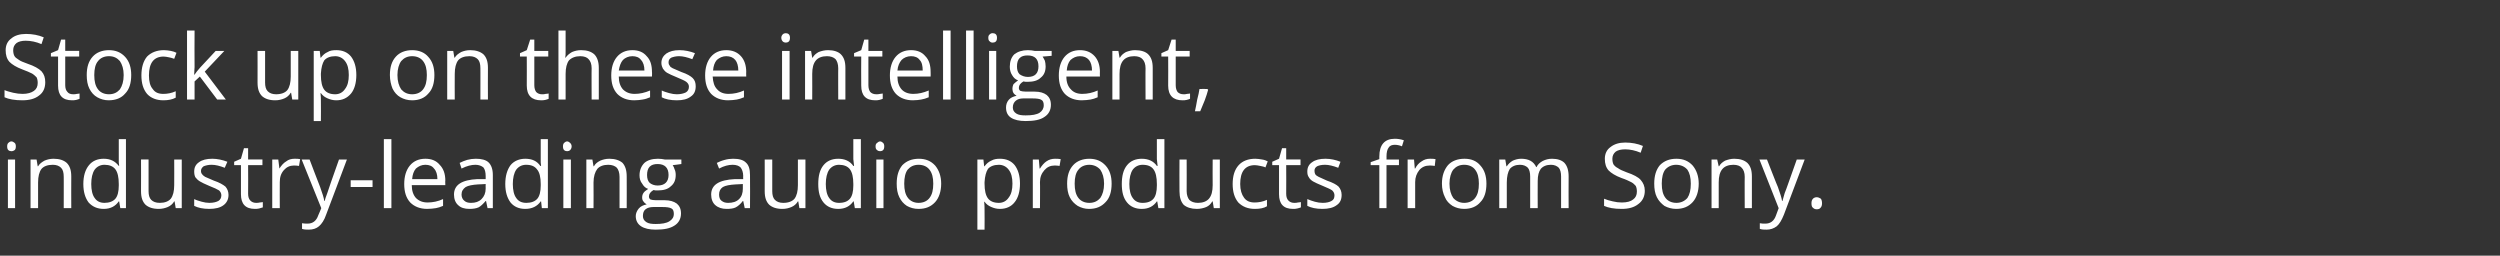
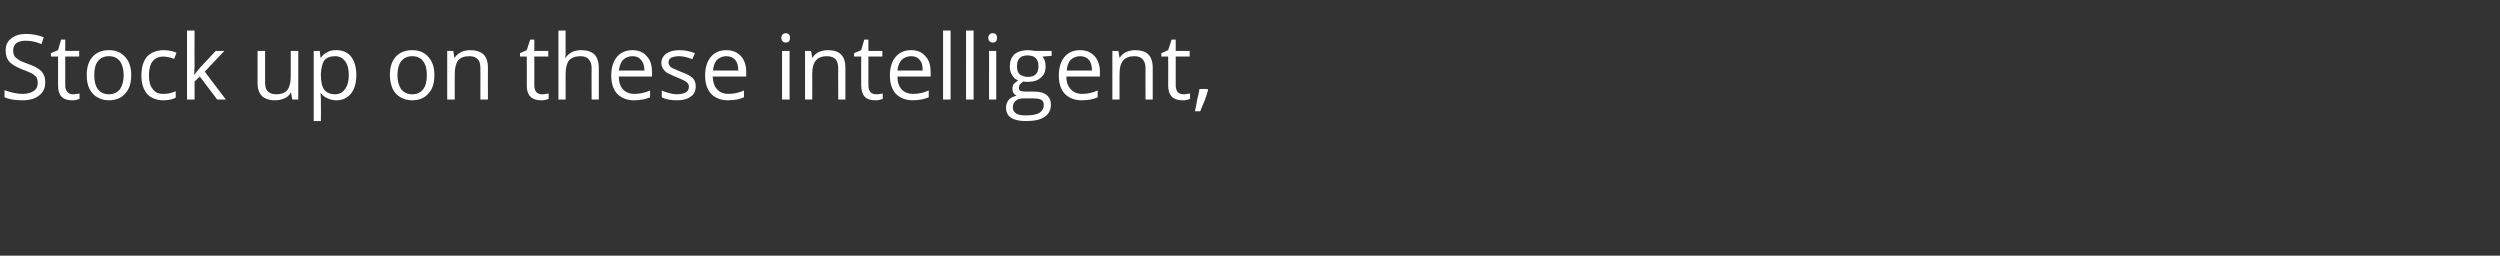
<svg xmlns="http://www.w3.org/2000/svg" version="1.1" width="663px" height="67.8px" viewBox="0 -8 663 67.8" style="top:-8px">
  <rect x="0" y="-8" width="663" height="67.8" fill="#333333" stroke="none" />
  <desc>Stock up on these intelligent, industry leading audio products from Sony.</desc>
  <defs />
  <g id="Polygon140226">
-     <path d="m4 47.2H2.1V34.3h1.9v12.9zM1.9 30.8c0-.4.1-.7.3-.9c.2-.2.5-.4.8-.4c.4 0 .6.2.9.4c.2.2.3.5.3.9c0 .5-.1.8-.3 1c-.3.2-.5.3-.9.3c-.3 0-.6-.1-.8-.3c-.2-.2-.3-.5-.3-1zm15 16.4s.02-8.35 0-8.3c0-1.1-.2-1.9-.7-2.4c-.5-.5-1.2-.8-2.2-.8c-1.4 0-2.4.4-3 1.1c-.6.8-.9 2-.9 3.6c-.02.02 0 6.8 0 6.8h-2V34.3h1.6l.3 1.8s.13-.02.1 0c.4-.7 1-1.1 1.7-1.5c.7-.3 1.5-.5 2.4-.5c1.6 0 2.7.4 3.5 1.1c.8.8 1.2 1.9 1.2 3.6c-.03-.02 0 8.4 0 8.4h-2zm14.7-1.8s-.1.04-.1 0c-.9 1.3-2.2 2-4 2c-1.7 0-3-.6-4-1.7c-.9-1.2-1.4-2.8-1.4-4.9c0-2.1.5-3.8 1.5-5c.9-1.1 2.2-1.7 3.9-1.7c1.7 0 3 .6 4 1.9c-.02-.02.1 0 .1 0l-.1-.9v-6.2h1.9v18.3h-1.5l-.3-1.8zm-3.9.4c1.3 0 2.3-.4 2.9-1.1c.6-.7.9-1.9.9-3.5v-.4c0-1.8-.3-3.1-.9-3.9c-.6-.8-1.6-1.2-2.9-1.2c-1.1 0-2 .5-2.6 1.3c-.6.9-.9 2.2-.9 3.8c0 1.6.3 2.9.9 3.7c.6.9 1.5 1.3 2.6 1.3zm11.7-11.5v8.4c0 1 .2 1.8.7 2.3c.5.5 1.2.8 2.3.8c1.3 0 2.3-.4 2.9-1.1c.6-.8.9-2 .9-3.6c.03-.03 0-6.8 0-6.8h2v12.9h-1.6l-.3-1.8s-.12.04-.1 0c-.4.7-1 1.2-1.7 1.5c-.7.3-1.5.5-2.4.5c-1.6 0-2.7-.4-3.5-1.1c-.8-.8-1.2-1.9-1.2-3.6c.03.02 0-8.4 0-8.4h2zm21.2 9.4c0 1.2-.5 2.1-1.3 2.7c-.9.7-2.2 1-3.8 1c-1.7 0-3-.3-4-.8v-1.8c.6.3 1.3.5 2 .7c.7.2 1.4.3 2 .3c1.1 0 1.8-.2 2.4-.5c.5-.3.8-.8.8-1.5c0-.5-.2-.9-.6-1.3c-.5-.3-1.3-.7-2.6-1.2c-1.2-.5-2-.9-2.5-1.2c-.5-.3-.9-.7-1.2-1.1c-.2-.4-.3-.9-.3-1.5c0-1.1.4-1.9 1.3-2.5c.8-.6 2-.9 3.5-.9c1.3 0 2.7.3 4 .8l-.7 1.6c-1.3-.5-2.4-.8-3.5-.8c-.9 0-1.6.2-2.1.4c-.4.3-.7.7-.7 1.2c0 .4.1.7.3.9c.2.3.5.5.8.7c.4.2 1.2.5 2.3 1c1.5.5 2.5 1.1 3.1 1.6c.5.6.8 1.3.8 2.2zm7.3 2.1c.3 0 .7 0 1-.1c.3 0 .6-.1.8-.1v1.4c-.3.1-.6.2-1 .3c-.4.1-.8.1-1.1.1c-2.5 0-3.7-1.3-3.7-3.9v-7.7h-1.8v-.9l1.8-.8l.8-2.8h1.1v3h3.8v1.5h-3.8s.04 7.59 0 7.6c0 .8.2 1.4.6 1.8c.4.4.9.6 1.5.6zm10.2-11.7c.6 0 1.1 0 1.5.1l-.3 1.8c-.5-.1-1-.1-1.4-.1c-1 0-1.9.4-2.6 1.2c-.8.9-1.1 1.9-1.1 3.2c-.03-.03 0 6.9 0 6.9h-2V34.3h1.6l.3 2.4s.04 0 0 0c.5-.8 1.1-1.5 1.8-1.9c.6-.5 1.4-.7 2.2-.7zm1.9.2h2.1s2.78 7.34 2.8 7.3c.6 1.7 1 2.9 1.1 3.7h.1c.1-.4.3-1.1.7-2.1c.3-.9 1.3-3.9 3.1-8.9c.04.02 2.1 0 2.1 0c0 0-5.49 14.64-5.5 14.6c-.5 1.5-1.2 2.5-1.9 3.1c-.7.6-1.6.9-2.7.9c-.6 0-1.2 0-1.8-.2v-1.5c.5.1 1 .1 1.5.1c1.3 0 2.3-.7 2.8-2.2c.05-.04.8-1.9.8-1.9L80 34.3zm13 7.3v-1.8h5.8v1.8H93zm10.8 5.6h-2V28.9h2v18.3zm9.5.2c-1.9 0-3.4-.6-4.5-1.7c-1.1-1.2-1.6-2.8-1.6-4.9c0-2 .5-3.7 1.5-4.9c1-1.2 2.4-1.8 4.1-1.8c1.6 0 2.9.5 3.8 1.6c1 1 1.5 2.4 1.5 4.2c-.05-.04 0 1.2 0 1.2h-8.9c0 1.5.4 2.6 1.1 3.4c.8.8 1.8 1.2 3.1 1.2c1.4 0 2.8-.3 4.1-.9v1.8c-.7.3-1.3.5-1.9.6c-.7.1-1.4.2-2.3.2zm-.5-11.7c-1 0-1.8.4-2.5 1c-.6.7-.9 1.6-1 2.8h6.7c0-1.2-.3-2.2-.9-2.8c-.5-.7-1.3-1-2.3-1zm16.5 11.5l-.4-1.9s-.11.04-.1 0c-.7.8-1.3 1.4-1.9 1.7c-.7.3-1.5.4-2.4.4c-1.3 0-2.3-.3-3-1c-.7-.6-1.1-1.6-1.1-2.8c0-2.6 2.1-3.9 6.2-4.1c.03.03 2.2 0 2.2 0v-.8c0-1-.2-1.8-.6-2.3c-.5-.4-1.2-.7-2.1-.7c-1.1 0-2.3.3-3.7 1l-.5-1.5c.6-.3 1.3-.6 2-.8c.8-.2 1.5-.3 2.3-.3c1.5 0 2.7.3 3.4 1c.7.7 1.1 1.8 1.1 3.3c.01 0 0 8.8 0 8.8h-1.4zm-4.4-1.4c1.2 0 2.1-.3 2.8-1c.7-.7 1.1-1.6 1.1-2.8c-.03.01 0-1.2 0-1.2c0 0-1.98.13-2 .1c-1.5.1-2.6.3-3.3.7c-.7.5-1.1 1.1-1.1 2c0 .7.3 1.3.7 1.6c.4.4 1 .6 1.8.6zm18.6-.4s-.14.04-.1 0c-.9 1.3-2.3 2-4.1 2c-1.7 0-3-.6-3.9-1.7c-.9-1.2-1.4-2.8-1.4-4.9c0-2.1.5-3.8 1.4-5c.9-1.1 2.3-1.7 3.9-1.7c1.8 0 3.1.6 4 1.9c.03-.02.2 0 .2 0l-.1-.9v-6.2h1.9v18.3h-1.6l-.2-1.8zm-3.9.4c1.3 0 2.3-.4 2.9-1.1c.6-.7.9-1.9.9-3.5v-.4c0-1.8-.3-3.1-1-3.9c-.6-.8-1.5-1.2-2.9-1.2c-1.1 0-2 .5-2.6 1.3c-.6.9-.9 2.2-.9 3.8c0 1.6.3 2.9.9 3.7c.6.9 1.5 1.3 2.7 1.3zm11.8 1.4h-2V34.3h2v12.9zm-2.1-16.4c0-.4.1-.7.3-.9c.2-.2.5-.4.8-.4c.3 0 .6.2.8.4c.2.2.4.5.4.9c0 .5-.2.8-.4 1c-.2.2-.5.3-.8.3c-.3 0-.6-.1-.8-.3c-.2-.2-.3-.5-.3-1zm15 16.4v-8.3c0-1.1-.3-1.9-.7-2.4c-.5-.5-1.3-.8-2.3-.8c-1.3 0-2.3.4-2.9 1.1c-.6.8-1 2-1 3.6c.04.02 0 6.8 0 6.8h-1.9V34.3h1.6l.3 1.8s.09-.02.1 0c.4-.7.9-1.1 1.7-1.5c.7-.3 1.5-.5 2.4-.5c1.5 0 2.7.4 3.5 1.1c.7.8 1.1 1.9 1.1 3.6c.03-.02 0 8.4 0 8.4h-1.9zm16.4-12.9v1.2s-2.34.33-2.3.3c.2.3.4.7.5 1.1c.2.4.3.9.3 1.5c0 1.3-.4 2.3-1.3 3c-.8.8-2 1.1-3.5 1.1c-.4 0-.8 0-1.1-.1c-.8.5-1.2 1-1.2 1.7c0 .3.1.6.4.8c.3.1.8.2 1.5.2h2.3c1.3 0 2.4.3 3.2.9c.7.6 1.1 1.4 1.1 2.6c0 1.4-.6 2.5-1.7 3.2c-1.2.8-2.8 1.1-5 1.1c-1.7 0-3-.3-3.9-.9c-.9-.6-1.4-1.5-1.4-2.7c0-.7.3-1.4.8-2c.5-.6 1.2-.9 2.1-1.1c-.3-.2-.6-.4-.8-.7c-.3-.3-.4-.7-.4-1.1c0-.5.1-.9.4-1.3c.2-.3.6-.6 1.2-1c-.7-.2-1.2-.7-1.6-1.4c-.5-.6-.7-1.4-.7-2.2c0-1.4.5-2.5 1.3-3.3c.8-.7 2-1.1 3.6-1.1c.7 0 1.3.1 1.8.2c0 .02 4.4 0 4.4 0zm-10.2 15c0 .7.3 1.2.9 1.6c.6.4 1.4.5 2.5.5c1.6 0 2.8-.2 3.6-.7c.8-.5 1.2-1.1 1.2-2c0-.7-.2-1.2-.6-1.4c-.5-.3-1.3-.4-2.5-.4h-2.3c-.9 0-1.6.2-2.1.6c-.5.4-.7 1-.7 1.8zm1.1-10.9c0 .9.2 1.6.7 2.1c.5.4 1.2.7 2.1.7c1.9 0 2.9-1 2.9-2.8c0-1.9-1-2.9-2.9-2.9c-.9 0-1.6.2-2.1.7c-.5.5-.7 1.3-.7 2.2zm25.9 8.8l-.4-1.9s-.07.04-.1 0c-.6.8-1.3 1.4-1.9 1.7c-.6.3-1.4.4-2.4.4c-1.2 0-2.2-.3-3-1c-.7-.6-1.1-1.6-1.1-2.8c0-2.6 2.1-3.9 6.3-4.1c-.03.03 2.2 0 2.2 0c0 0-.05-.83 0-.8c0-1-.3-1.8-.7-2.3c-.4-.4-1.1-.7-2.1-.7c-1.1 0-2.3.3-3.6 1l-.6-1.5c.6-.3 1.3-.6 2.1-.8c.7-.2 1.5-.3 2.2-.3c1.6 0 2.7.3 3.4 1c.8.7 1.1 1.8 1.1 3.3c.05 0 0 8.8 0 8.8h-1.4zm-4.4-1.4c1.2 0 2.2-.3 2.9-1c.7-.7 1-1.6 1-2.8v-1.2s-1.94.13-1.9.1c-1.6.1-2.7.3-3.4.7c-.7.5-1 1.1-1 2c0 .7.2 1.3.6 1.6c.5.4 1 .6 1.8.6zm11.7-11.5v8.4c0 1 .2 1.8.7 2.3c.5.5 1.2.8 2.2.8c1.4 0 2.4-.4 3-1.1c.6-.8.9-2 .9-3.6c.02-.03 0-6.8 0-6.8h2v12.9H212l-.3-1.8s-.13.04-.1 0c-.4.7-1 1.2-1.7 1.5c-.7.3-1.5.5-2.4.5c-1.6 0-2.7-.4-3.5-1.1c-.8-.8-1.2-1.9-1.2-3.6c.02.02 0-8.4 0-8.4h2zm21.6 11.1s-.08.04-.1 0c-.9 1.3-2.2 2-4 2c-1.7 0-3-.6-3.9-1.7c-1-1.2-1.4-2.8-1.4-4.9c0-2.1.4-3.8 1.4-5c.9-1.1 2.2-1.7 3.9-1.7c1.7 0 3.1.6 4 1.9c0-.02.2 0 .2 0l-.1-.9l-.1-.9v-5.3h2v18.3h-1.6l-.3-1.8zm-3.9.4c1.4 0 2.3-.4 2.9-1.1c.6-.7.9-1.9.9-3.5v-.4c0-1.8-.3-3.1-.9-3.9c-.6-.8-1.6-1.2-2.9-1.2c-1.1 0-2 .5-2.6 1.3c-.6.9-.9 2.2-.9 3.8c0 1.6.3 2.9.9 3.7c.6.9 1.5 1.3 2.6 1.3zm11.8 1.4h-1.9V34.3h1.9v12.9zm-2.1-16.4c0-.4.1-.7.4-.9c.2-.2.5-.4.8-.4c.3 0 .6.2.8.4c.2.2.3.5.3.9c0 .5-.1.8-.3 1c-.2.2-.5.3-.8.3c-.3 0-.6-.1-.8-.3c-.3-.2-.4-.5-.4-1zm17.4 9.9c0 2.1-.6 3.8-1.6 4.9c-1.1 1.2-2.5 1.8-4.4 1.8c-1.2 0-2.2-.3-3.1-.8c-.9-.6-1.5-1.3-2-2.3c-.5-1-.7-2.2-.7-3.6c0-2.1.5-3.7 1.5-4.9c1.1-1.1 2.5-1.7 4.4-1.7c1.8 0 3.2.6 4.3 1.8c1 1.2 1.6 2.8 1.6 4.8zm-9.8 0c0 1.7.3 2.9 1 3.8c.6.8 1.6 1.3 2.8 1.3c1.3 0 2.3-.5 2.9-1.3c.7-.9 1-2.1 1-3.8c0-1.6-.3-2.8-1-3.7c-.6-.8-1.6-1.3-2.9-1.3c-1.3 0-2.2.5-2.9 1.3c-.6.8-.9 2.1-.9 3.7zm25.4 6.7c-.9 0-1.6-.2-2.3-.5c-.7-.3-1.3-.7-1.8-1.4h-.1c.1.8.1 1.5.1 2.1c.04.04 0 5.3 0 5.3h-1.9V34.3h1.6l.2 1.8s.14-.02.1 0c.5-.7 1.1-1.2 1.8-1.5c.7-.4 1.4-.5 2.3-.5c1.7 0 3 .6 3.9 1.7c.9 1.2 1.4 2.8 1.4 4.9c0 2.1-.5 3.8-1.4 4.9c-.9 1.2-2.3 1.8-3.9 1.8zm-.3-11.7c-1.3 0-2.3.4-2.9 1.1c-.5.8-.8 1.9-.9 3.5v.4c0 1.8.3 3.1.9 3.9c.6.8 1.6 1.2 2.9 1.2c1.1 0 2-.5 2.6-1.4c.7-.9 1-2.1 1-3.7c0-1.6-.3-2.8-1-3.7c-.6-.8-1.5-1.3-2.6-1.3zm14.9-1.6c.5 0 1 0 1.5.1L281 36c-.5-.1-1-.1-1.4-.1c-1 0-1.9.4-2.6 1.2c-.8.9-1.2 1.9-1.2 3.2c.05-.03 0 6.9 0 6.9h-1.9V34.3h1.6l.2 2.4h.1c.5-.8 1.1-1.5 1.7-1.9c.7-.5 1.5-.7 2.3-.7zm15 6.6c0 2.1-.5 3.8-1.6 4.9c-1.1 1.2-2.5 1.8-4.4 1.8c-1.1 0-2.1-.3-3-.8c-.9-.6-1.6-1.3-2.1-2.3c-.5-1-.7-2.2-.7-3.6c0-2.1.5-3.7 1.6-4.9c1-1.1 2.5-1.7 4.3-1.7c1.8 0 3.2.6 4.3 1.8c1.1 1.2 1.6 2.8 1.6 4.8zm-9.8 0c0 1.7.3 2.9 1 3.8c.6.8 1.6 1.3 2.9 1.3c1.3 0 2.2-.5 2.9-1.3c.6-.9 1-2.1 1-3.8c0-1.6-.4-2.8-1-3.7c-.7-.8-1.7-1.3-2.9-1.3c-1.3 0-2.3.5-2.9 1.3c-.7.8-1 2.1-1 3.7zm21.9 4.7s-.07.04-.1 0c-.9 1.3-2.2 2-4 2c-1.7 0-3-.6-3.9-1.7c-1-1.2-1.4-2.8-1.4-4.9c0-2.1.4-3.8 1.4-5c.9-1.1 2.2-1.7 3.9-1.7c1.7 0 3.1.6 4 1.9c.01-.02.2 0 .2 0l-.1-.9l-.1-.9v-5.3h2v18.3h-1.6l-.3-1.8zm-3.9.4c1.4 0 2.3-.4 2.9-1.1c.6-.7.9-1.9.9-3.5v-.4c0-1.8-.3-3.1-.9-3.9c-.6-.8-1.5-1.2-2.9-1.2c-1.1 0-2 .5-2.6 1.3c-.6.9-.9 2.2-.9 3.8c0 1.6.3 2.9.9 3.7c.6.9 1.5 1.3 2.6 1.3zm11.7-11.5s.03 8.35 0 8.4c0 1 .3 1.8.7 2.3c.5.5 1.3.8 2.3.8c1.3 0 2.3-.4 2.9-1.1c.7-.8 1-2 1-3.6c-.04-.03 0-6.8 0-6.8h1.9v12.9h-1.6l-.3-1.8s-.08.04-.1 0c-.4.7-.9 1.2-1.6 1.5c-.7.3-1.6.5-2.5.5c-1.5 0-2.7-.4-3.5-1.1c-.7-.8-1.1-1.9-1.1-3.6c-.04.02 0-8.4 0-8.4h1.9zM336 46.7c-.8.5-1.9.7-3.2.7c-1.9 0-3.3-.6-4.4-1.7c-1-1.2-1.5-2.8-1.5-4.9c0-2.1.5-3.8 1.6-5c1-1.1 2.5-1.7 4.4-1.7c.6 0 1.2.1 1.8.2c.7.1 1.1.3 1.5.5l-.6 1.6c-.4-.2-.9-.3-1.4-.4c-.5-.1-1-.2-1.4-.2c-2.6 0-3.9 1.7-3.9 5c0 1.6.4 2.8 1 3.6c.6.9 1.6 1.3 2.8 1.3c1.1 0 2.2-.2 3.3-.7c.01.01 0 1.7 0 1.7c0 0 .01.03 0 0zm7.2-.9c.4 0 .7 0 1-.1c.3 0 .6-.1.8-.1v1.4c-.2.1-.6.2-1 .3c-.4.1-.7.1-1.1.1c-2.5 0-3.7-1.3-3.7-3.9v-7.7h-1.8v-.9l1.8-.8l.8-2.8h1.1v3h3.8v1.5h-3.8s.04 7.59 0 7.6c0 .8.2 1.4.6 1.8c.4.4.9.6 1.5.6zm12.6-2.1c0 1.2-.4 2.1-1.3 2.7c-.9.7-2.2 1-3.8 1c-1.7 0-3-.3-4-.8v-1.8c.7.3 1.3.5 2 .7c.7.2 1.4.3 2.1.3c1 0 1.8-.2 2.3-.5c.6-.3.8-.8.8-1.5c0-.5-.2-.9-.6-1.3c-.4-.3-1.3-.7-2.5-1.2c-1.2-.5-2.1-.9-2.6-1.2c-.5-.3-.9-.7-1.1-1.1c-.3-.4-.4-.9-.4-1.5c0-1.1.4-1.9 1.3-2.5c.8-.6 2-.9 3.5-.9c1.4 0 2.7.3 4 .8l-.6 1.6c-1.3-.5-2.5-.8-3.5-.8c-1 0-1.7.2-2.1.4c-.5.3-.7.7-.7 1.2c0 .4.1.7.2.9c.2.3.5.5.9.7c.4.2 1.1.5 2.2 1c1.5.5 2.6 1.1 3.1 1.6c.5.6.8 1.3.8 2.2zm15.2-7.9h-3.3v11.4h-1.9V35.8h-2.3v-.8l2.3-.8v-.7c0-3.1 1.4-4.7 4.1-4.7c.7 0 1.5.1 2.4.4l-.5 1.6c-.7-.3-1.4-.4-1.9-.4c-.7 0-1.3.2-1.6.7c-.4.5-.6 1.3-.6 2.4c.03-.01 0 .8 0 .8h3.3v1.5zm8.2-1.7c.6 0 1.1 0 1.5.1l-.2 1.8c-.6-.1-1-.1-1.4-.1c-1.1 0-2 .4-2.7 1.2c-.7.9-1.1 1.9-1.1 3.2v6.9h-2V34.3h1.7l.2 2.4h.1c.4-.8 1-1.5 1.7-1.9c.7-.5 1.4-.7 2.2-.7zm15 6.6c0 2.1-.5 3.8-1.6 4.9c-1 1.2-2.5 1.8-4.3 1.8c-1.2 0-2.2-.3-3.1-.8c-.9-.6-1.6-1.3-2-2.3c-.5-1-.8-2.2-.8-3.6c0-2.1.6-3.7 1.6-4.9c1-1.1 2.5-1.7 4.4-1.7c1.8 0 3.2.6 4.2 1.8c1.1 1.2 1.6 2.8 1.6 4.8zm-9.8 0c0 1.7.4 2.9 1 3.8c.7.8 1.7 1.3 2.9 1.3c1.3 0 2.3-.5 2.9-1.3c.7-.9 1-2.1 1-3.8c0-1.6-.3-2.8-1-3.7c-.6-.8-1.6-1.3-2.9-1.3c-1.3 0-2.2.5-2.9 1.3c-.6.8-1 2.1-1 3.7zm29.6 6.5v-8.4c0-1-.2-1.8-.6-2.3c-.5-.5-1.2-.8-2.1-.8c-1.2 0-2.1.4-2.7 1.1c-.5.7-.8 1.7-.8 3.2c-.03-.01 0 7.2 0 7.2h-2s.02-8.39 0-8.4c0-1-.2-1.8-.6-2.3c-.5-.5-1.2-.8-2.1-.8c-1.2 0-2.1.4-2.7 1.1c-.5.8-.8 2-.8 3.6c-.01.02 0 6.8 0 6.8h-2V34.3h1.6l.3 1.8s.13-.02.1 0c.4-.6.9-1.1 1.6-1.5c.7-.3 1.4-.5 2.2-.5c2 0 3.3.7 4 2.2h.1c.3-.7.9-1.2 1.6-1.6c.8-.4 1.6-.6 2.5-.6c1.5 0 2.6.4 3.3 1.1c.7.8 1.1 1.9 1.1 3.6c-.04-.02 0 8.4 0 8.4h-2zm22.2-4.6c0 1.5-.6 2.7-1.7 3.5c-1.1.9-2.6 1.3-4.4 1.3c-2.1 0-3.6-.3-4.7-.8v-1.9c.7.3 1.4.5 2.3.7c.8.2 1.6.3 2.4.3c1.4 0 2.4-.3 3-.8c.7-.5 1-1.2 1-2.1c0-.6-.1-1.1-.3-1.5c-.3-.3-.6-.7-1.2-1c-.6-.3-1.4-.7-2.6-1.1c-1.6-.6-2.7-1.3-3.4-2c-.7-.8-1-1.8-1-3.1c0-1.3.5-2.4 1.5-3.1c1-.8 2.3-1.2 3.9-1.2c1.7 0 3.3.3 4.7.9l-.6 1.8c-1.4-.6-2.8-.9-4.1-.9c-1.1 0-1.9.2-2.5.6c-.6.5-.9 1.1-.9 1.9c0 .6.1 1.1.3 1.5c.3.4.6.7 1.2 1c.5.4 1.3.7 2.3 1.1c1.8.6 3.1 1.3 3.7 2c.7.8 1.1 1.7 1.1 2.9zm14.3-1.9c0 2.1-.6 3.8-1.6 4.9c-1.1 1.2-2.5 1.8-4.4 1.8c-1.1 0-2.2-.3-3.1-.8c-.8-.6-1.5-1.3-2-2.3c-.5-1-.7-2.2-.7-3.6c0-2.1.5-3.7 1.5-4.9c1.1-1.1 2.5-1.7 4.4-1.7c1.8 0 3.2.6 4.3 1.8c1 1.2 1.6 2.8 1.6 4.8zm-9.8 0c0 1.7.3 2.9 1 3.8c.6.8 1.6 1.3 2.9 1.3c1.2 0 2.2-.5 2.9-1.3c.6-.9.9-2.1.9-3.8c0-1.6-.3-2.8-.9-3.7c-.7-.8-1.7-1.3-3-1.3c-1.2 0-2.2.5-2.9 1.3c-.6.8-.9 2.1-.9 3.7zm22 6.5s-.04-8.35 0-8.3c0-1.1-.3-1.9-.8-2.4c-.4-.5-1.2-.8-2.2-.8c-1.3 0-2.3.4-2.9 1.1c-.7.8-1 2-1 3.6c.01.02 0 6.8 0 6.8h-1.9V34.3h1.5l.4 1.8s.06-.02.1 0c.4-.7.9-1.1 1.6-1.5c.8-.3 1.6-.5 2.4-.5c1.6 0 2.7.4 3.5 1.1c.8.8 1.2 1.9 1.2 3.6v8.4h-1.9zm3.9-12.9h2s2.86 7.34 2.9 7.3c.6 1.7 1 2.9 1.1 3.7h.1c.1-.4.3-1.1.6-2.1c.4-.9 1.4-3.9 3.2-8.9c.02.02 2.1 0 2.1 0l-5.5 14.6c-.6 1.5-1.2 2.5-1.9 3.1c-.8.6-1.7.9-2.7.9c-.6 0-1.2 0-1.8-.2v-1.5c.5.1.9.1 1.5.1c1.3 0 2.3-.7 2.8-2.2l.7-1.9l-5.1-12.9zm13.8 11.6c0-.5.1-.9.4-1.2c.2-.2.5-.4 1-.4c.4 0 .8.2 1.1.4c.2.3.3.7.3 1.2c0 .5-.1.9-.4 1.2c-.2.3-.6.4-1 .4c-.4 0-.7-.1-1-.4c-.3-.2-.4-.6-.4-1.2z" stroke="none" fill="#fff" />
-   </g>
+     </g>
  <g id="Polygon140225">
    <path d="m12 13.8c0 1.5-.5 2.7-1.6 3.5c-1.1.9-2.6 1.3-4.5 1.3c-2 0-3.6-.3-4.7-.8v-1.9c.7.3 1.5.5 2.3.7c.9.2 1.7.3 2.5.3c1.3 0 2.3-.3 3-.8c.7-.5 1-1.2 1-2.1c0-.6-.1-1.1-.3-1.5c-.3-.3-.7-.7-1.2-1c-.6-.3-1.5-.7-2.6-1.1c-1.6-.6-2.7-1.3-3.4-2c-.7-.8-1-1.8-1-3.1C1.5 4 2 2.9 3 2.2C3.9 1.4 5.3 1 6.9 1c1.7 0 3.3.3 4.7.9L11 3.7c-1.4-.6-2.8-.9-4.2-.9c-1 0-1.8.2-2.4.6c-.6.5-.9 1.1-.9 1.9c0 .6.1 1.1.3 1.5c.2.4.6.7 1.1 1c.5.4 1.3.7 2.4 1.1c1.8.6 3 1.3 3.7 2c.7.8 1 1.7 1 2.9zm7.4 3.2c.3 0 .7 0 1-.1c.3 0 .6-.1.7-.1v1.4c-.2.1-.5.2-.9.3c-.4.1-.8.1-1.1.1c-2.5 0-3.7-1.3-3.7-3.9c-.02-.03 0-7.7 0-7.7h-1.9v-.9l1.9-.8l.8-2.8h1.1v3h3.7v1.5h-3.7s.02 7.59 0 7.6c0 .8.2 1.4.6 1.8c.3.4.8.6 1.5.6zm15.4-5.1c0 2.1-.5 3.8-1.6 4.9c-1 1.2-2.5 1.8-4.4 1.8c-1.1 0-2.1-.3-3-.8c-.9-.5-1.6-1.3-2.1-2.3c-.5-1-.7-2.2-.7-3.6c0-2.1.5-3.7 1.6-4.9c1-1.1 2.5-1.7 4.3-1.7c1.8 0 3.2.6 4.3 1.8c1.1 1.2 1.6 2.8 1.6 4.8zm-9.8 0c0 1.7.3 2.9 1 3.8c.6.8 1.6 1.3 2.9 1.3c1.3 0 2.2-.5 2.9-1.3c.6-.9 1-2.1 1-3.8c0-1.6-.4-2.8-1-3.7c-.7-.8-1.6-1.3-2.9-1.3c-1.3 0-2.3.5-2.9 1.3c-.7.8-1 2.1-1 3.7zm21.6 6c-.9.5-2 .7-3.3.7c-1.8 0-3.3-.6-4.3-1.7c-1-1.2-1.5-2.8-1.5-4.9c0-2.1.5-3.8 1.5-5c1.1-1.1 2.6-1.7 4.5-1.7c.6 0 1.2.1 1.8.2c.6.1 1.1.3 1.5.5l-.6 1.6c-.5-.2-.9-.3-1.4-.4c-.5-.1-1-.2-1.4-.2c-2.6 0-3.9 1.7-3.9 5c0 1.6.3 2.8 1 3.6c.6.9 1.5 1.3 2.8 1.3c1.1 0 2.2-.2 3.3-.7c-.02.01 0 1.7 0 1.7c0 0-.02.03 0 0zm5-6.1c.3-.5.8-1.1 1.5-1.9l4.1-4.4h2.3L54.3 11l5.6 7.4h-2.3L53 12.3l-1.4 1.3v4.8h-2V.1h2s-.05 9.7 0 9.7c0 .4-.1 1.1-.1 2h.1zm18.7-6.3v8.4c0 1 .2 1.8.7 2.3c.5.5 1.2.8 2.2.8c1.4 0 2.4-.4 3-1.1c.6-.8.9-2 .9-3.6c.02-.03 0-6.8 0-6.8h2v12.9h-1.6l-.3-1.8s-.13.04-.1 0c-.4.7-1 1.2-1.7 1.5c-.7.3-1.5.5-2.4.5c-1.6 0-2.7-.4-3.5-1.1c-.8-.8-1.2-1.9-1.2-3.6c.02.02 0-8.4 0-8.4h2zm18.9 13.1c-.9 0-1.6-.2-2.3-.5c-.7-.3-1.3-.7-1.8-1.4h-.1c.1.8.1 1.5.1 2.1c.04.04 0 5.3 0 5.3h-1.9V5.5h1.6l.2 1.8s.14-.02.1 0c.5-.7 1.1-1.2 1.8-1.5c.6-.4 1.4-.5 2.3-.5c1.7 0 3 .6 3.9 1.7c.9 1.2 1.4 2.8 1.4 4.9c0 2.1-.5 3.8-1.4 4.9c-1 1.2-2.3 1.8-3.9 1.8zm-.3-11.7c-1.3 0-2.3.4-2.9 1.1c-.5.8-.8 1.9-.9 3.5v.4c0 1.8.3 3.1.9 3.9c.6.8 1.6 1.2 2.9 1.2c1.1 0 2-.5 2.6-1.4c.7-.9 1-2.1 1-3.7c0-1.6-.3-2.8-1-3.7c-.6-.8-1.5-1.3-2.6-1.3zm26.3 5c0 2.1-.5 3.8-1.6 4.9c-1 1.2-2.5 1.8-4.3 1.8c-1.2 0-2.2-.3-3.1-.8c-.9-.5-1.6-1.3-2.1-2.3c-.4-1-.7-2.2-.7-3.6c0-2.1.5-3.7 1.6-4.9c1-1.1 2.5-1.7 4.3-1.7c1.8 0 3.3.6 4.3 1.8c1.1 1.2 1.6 2.8 1.6 4.8zm-9.8 0c0 1.7.4 2.9 1 3.8c.7.8 1.6 1.3 2.9 1.3c1.3 0 2.3-.5 2.9-1.3c.7-.9 1-2.1 1-3.8c0-1.6-.3-2.8-1-3.7c-.6-.8-1.6-1.3-2.9-1.3c-1.3 0-2.2.5-2.9 1.3c-.6.8-1 2.1-1 3.7zm22 6.5s.02-8.35 0-8.3c0-1.1-.2-1.9-.7-2.4c-.5-.5-1.2-.8-2.2-.8c-1.4 0-2.4.4-3 1.1c-.6.8-.9 2-.9 3.6c-.03.03 0 6.8 0 6.8h-2V5.5h1.6l.3 1.8s.12-.02.1 0c.4-.7 1-1.1 1.7-1.5c.7-.3 1.5-.5 2.4-.5c1.5 0 2.7.4 3.5 1.1c.8.8 1.2 1.9 1.2 3.6c-.04-.02 0 8.4 0 8.4h-2zm16.3-1.4c.4 0 .7 0 1-.1c.4 0 .6-.1.8-.1v1.4c-.2.1-.5.2-.9.3c-.4.1-.8.1-1.1.1c-2.5 0-3.8-1.3-3.8-3.9c.03-.03 0-7.7 0-7.7h-1.8v-.9l1.8-.8l.9-2.8h1.1v3h3.7v1.5h-3.7s-.02 7.59 0 7.6c0 .8.2 1.4.5 1.8c.4.4.9.6 1.5.6zm13.2 1.4s-.04-8.35 0-8.3c0-1.1-.3-1.9-.8-2.4c-.4-.5-1.2-.8-2.2-.8c-1.3 0-2.3.4-3 1.1c-.6.8-.9 2-.9 3.6c.01.05 0 6.8 0 6.8h-1.9V.1h1.9v5.5c0 .7 0 1.3-.1 1.7h.1c.4-.6 1-1.1 1.7-1.5c.7-.3 1.5-.5 2.4-.5c1.6 0 2.7.4 3.5 1.1c.8.8 1.2 2 1.2 3.6v8.4h-1.9zm11.3.2c-1.9 0-3.4-.6-4.5-1.7c-1.1-1.2-1.6-2.8-1.6-4.9c0-2 .5-3.7 1.5-4.9c1-1.2 2.4-1.8 4.1-1.8c1.6 0 2.9.5 3.8 1.6c1 1 1.4 2.4 1.4 4.2c.05-.04 0 1.2 0 1.2c0 0-8.8-.01-8.8 0c0 1.5.4 2.6 1.1 3.4c.8.8 1.8 1.2 3.1 1.2c1.4 0 2.7-.3 4.1-.9v1.8c-.7.3-1.3.5-2 .6c-.6.1-1.3.2-2.2.2zm-.5-11.7c-1 0-1.9.4-2.5 1c-.6.7-.9 1.6-1.1 2.8h6.8c0-1.2-.3-2.2-.9-2.8c-.5-.7-1.3-1-2.3-1zm16.8 8c0 1.2-.4 2.1-1.3 2.7c-.9.7-2.1 1-3.7 1c-1.7 0-3.1-.3-4-.8V16c.6.3 1.3.5 2 .7c.7.2 1.4.3 2 .3c1 0 1.8-.2 2.4-.5c.5-.3.8-.8.8-1.5c0-.5-.2-.9-.7-1.3c-.4-.3-1.3-.7-2.5-1.2c-1.2-.5-2.1-.9-2.6-1.2c-.5-.3-.8-.7-1.1-1.1c-.2-.4-.4-.9-.4-1.5c0-1.1.5-1.9 1.3-2.5c.9-.6 2-.9 3.5-.9c1.4 0 2.8.3 4.1.8l-.7 1.6c-1.3-.5-2.5-.8-3.5-.8c-.9 0-1.6.2-2.1.4c-.5.3-.7.7-.7 1.2c0 .4.1.7.3.9c.1.3.4.5.8.7c.4.2 1.1.5 2.3 1c1.5.5 2.5 1.1 3 1.6c.6.6.8 1.3.8 2.2zm8.6 3.7c-1.9 0-3.4-.6-4.5-1.7c-1.1-1.2-1.6-2.8-1.6-4.9c0-2 .5-3.7 1.5-4.9c1-1.2 2.4-1.8 4.1-1.8c1.6 0 2.9.5 3.9 1.6c.9 1 1.4 2.4 1.4 4.2c-.04-.04 0 1.2 0 1.2H189c.1 1.5.4 2.6 1.2 3.4c.7.8 1.7 1.2 3 1.2c1.4 0 2.8-.3 4.1-.9v1.8c-.7.3-1.3.5-1.9.6c-.7.1-1.4.2-2.3.2zm-.5-11.7c-1 0-1.8.4-2.5 1c-.6.7-.9 1.6-1 2.8h6.7c0-1.2-.3-2.2-.8-2.8c-.6-.7-1.4-1-2.4-1zm16.8 11.5h-2V5.5h2v12.9zM207.2 2c0-.4.2-.7.4-.9c.2-.2.5-.3.8-.3c.3 0 .6.1.8.3c.2.2.3.5.3.9c0 .5-.1.8-.3 1c-.2.2-.5.3-.8.3c-.3 0-.6-.1-.8-.3c-.2-.2-.4-.5-.4-1zm15.1 16.4s-.03-8.35 0-8.3c0-1.1-.3-1.9-.7-2.4c-.5-.5-1.3-.8-2.3-.8c-1.3 0-2.3.4-2.9 1.1c-.7.8-1 2-1 3.6c.03.03 0 6.8 0 6.8h-1.9V5.5h1.6l.3 1.8s.07-.02.1 0c.4-.7.9-1.1 1.6-1.5c.8-.3 1.6-.5 2.5-.5c1.5 0 2.7.4 3.4 1.1c.8.8 1.2 1.9 1.2 3.6v8.4h-1.9zm10.1-1.4c.3 0 .6 0 1-.1c.3 0 .5-.1.7-.1v1.4c-.2.1-.5.2-.9.3c-.4.1-.8.1-1.1.1c-2.5 0-3.7-1.3-3.7-3.9c-.05-.03 0-7.7 0-7.7h-1.9v-.9l1.9-.8l.8-2.8h1.1v3h3.7v1.5h-3.7v7.6c0 .8.2 1.4.5 1.8c.4.4.9.6 1.6.6zm9.7 1.6c-1.9 0-3.4-.6-4.5-1.7c-1.1-1.2-1.6-2.8-1.6-4.9c0-2 .5-3.7 1.5-4.9c1-1.2 2.4-1.8 4.1-1.8c1.6 0 2.9.5 3.8 1.6c1 1 1.4 2.4 1.4 4.2c.03-.04 0 1.2 0 1.2c0 0-8.82-.01-8.8 0c0 1.5.4 2.6 1.1 3.4c.7.8 1.8 1.2 3.1 1.2c1.4 0 2.7-.3 4.1-.9v1.8c-.7.3-1.4.5-2 .6c-.6.1-1.3.2-2.2.2zm-.5-11.7c-1 0-1.9.4-2.5 1c-.6.7-1 1.6-1.1 2.8h6.7c0-1.2-.2-2.2-.8-2.8c-.5-.7-1.3-1-2.3-1zm10.5 11.5h-2V.1h2v18.3zm6.1 0h-2V.1h2v18.3zm6 0h-1.9V5.5h1.9v12.9zM262.1 2c0-.4.1-.7.4-.9c.2-.2.4-.3.8-.3c.3 0 .6.1.8.3c.2.2.3.5.3.9c0 .5-.1.8-.3 1c-.2.2-.5.3-.8.3c-.4 0-.6-.1-.8-.3c-.3-.2-.4-.5-.4-1zm16.8 3.5v1.3s-2.41.23-2.4.2c.2.3.4.7.6 1.1c.1.4.2.9.2 1.5c0 1.3-.4 2.3-1.3 3c-.8.8-2 1.1-3.5 1.1c-.4 0-.7 0-1.1-.1c-.8.5-1.2 1-1.2 1.7c0 .3.1.6.4.8c.3.1.8.2 1.5.2h2.3c1.4 0 2.4.3 3.2.9c.7.6 1.1 1.4 1.1 2.6c0 1.4-.6 2.5-1.7 3.2c-1.1.8-2.8 1.1-5 1.1c-1.7 0-3-.3-3.9-.9c-.9-.6-1.3-1.5-1.3-2.7c0-.7.2-1.4.7-2c.5-.6 1.2-.9 2.1-1.1c-.3-.2-.6-.4-.8-.7c-.2-.3-.3-.7-.3-1.1c0-.5.1-.9.3-1.3c.3-.3.7-.6 1.2-1c-.7-.2-1.2-.7-1.6-1.4c-.4-.6-.6-1.4-.6-2.2c0-1.4.4-2.5 1.2-3.3c.9-.7 2.1-1.1 3.6-1.1c.7 0 1.3.1 1.8.2c.03.02 4.5 0 4.5 0zm-10.3 15c0 .7.3 1.2.9 1.6c.6.4 1.4.5 2.5.5c1.7 0 2.9-.2 3.7-.7c.7-.5 1.1-1.1 1.1-2c0-.7-.2-1.2-.6-1.4c-.4-.3-1.3-.4-2.4-.4h-2.4c-.9 0-1.5.2-2 .6c-.5.4-.8 1-.8 1.8zm1.1-10.9c0 .9.2 1.6.7 2.1c.6.4 1.3.7 2.2.7c1.9 0 2.8-1 2.8-2.8c0-1.9-.9-2.9-2.9-2.9c-.9 0-1.6.2-2.1.7c-.5.5-.7 1.3-.7 2.2zm17.2 9c-1.9 0-3.4-.6-4.5-1.7c-1.1-1.2-1.6-2.8-1.6-4.9c0-2 .5-3.7 1.5-4.9c1-1.2 2.4-1.8 4.1-1.8c1.6 0 2.9.5 3.9 1.6c.9 1 1.4 2.4 1.4 4.2c-.04-.04 0 1.2 0 1.2h-8.9c0 1.5.4 2.6 1.2 3.4c.7.8 1.7 1.2 3 1.2c1.4 0 2.8-.3 4.1-.9v1.8c-.7.3-1.3.5-1.9.6c-.7.1-1.4.2-2.3.2zm-.5-11.7c-1 0-1.8.4-2.5 1c-.6.7-.9 1.6-1 2.8h6.7c0-1.2-.3-2.2-.8-2.8c-.6-.7-1.4-1-2.4-1zm17.4 11.5s-.04-8.35 0-8.3c0-1.1-.3-1.9-.8-2.4c-.4-.5-1.2-.8-2.2-.8c-1.3 0-2.3.4-2.9 1.1c-.7.8-1 2-1 3.6c.02.03 0 6.8 0 6.8H295V5.5h1.6l.3 1.8s.06-.02.1 0c.4-.7.9-1.1 1.6-1.5c.8-.3 1.6-.5 2.4-.5c1.6 0 2.8.4 3.5 1.1c.8.8 1.2 1.9 1.2 3.6v8.4h-1.9zm10.1-1.4c.3 0 .6 0 .9-.1c.4 0 .6-.1.8-.1v1.4c-.2.1-.5.2-.9.3c-.4.1-.8.1-1.1.1c-2.5 0-3.8-1.3-3.8-3.9c.04-.03 0-7.7 0-7.7H308v-.9l1.8-.8l.9-2.8h1.1v3h3.7v1.5h-3.7v7.6c0 .8.2 1.4.5 1.8c.4.4.9.6 1.6.6zm6.3-1.4s.19.24.2.2c-.2.8-.5 1.7-.9 2.8c-.4 1-.8 2-1.2 2.9h-1.4c.2-.9.4-1.9.6-3.1c.3-1.1.5-2.1.6-2.8c-.02-.03 2.1 0 2.1 0z" stroke="none" fill="#fff" />
  </g>
</svg>